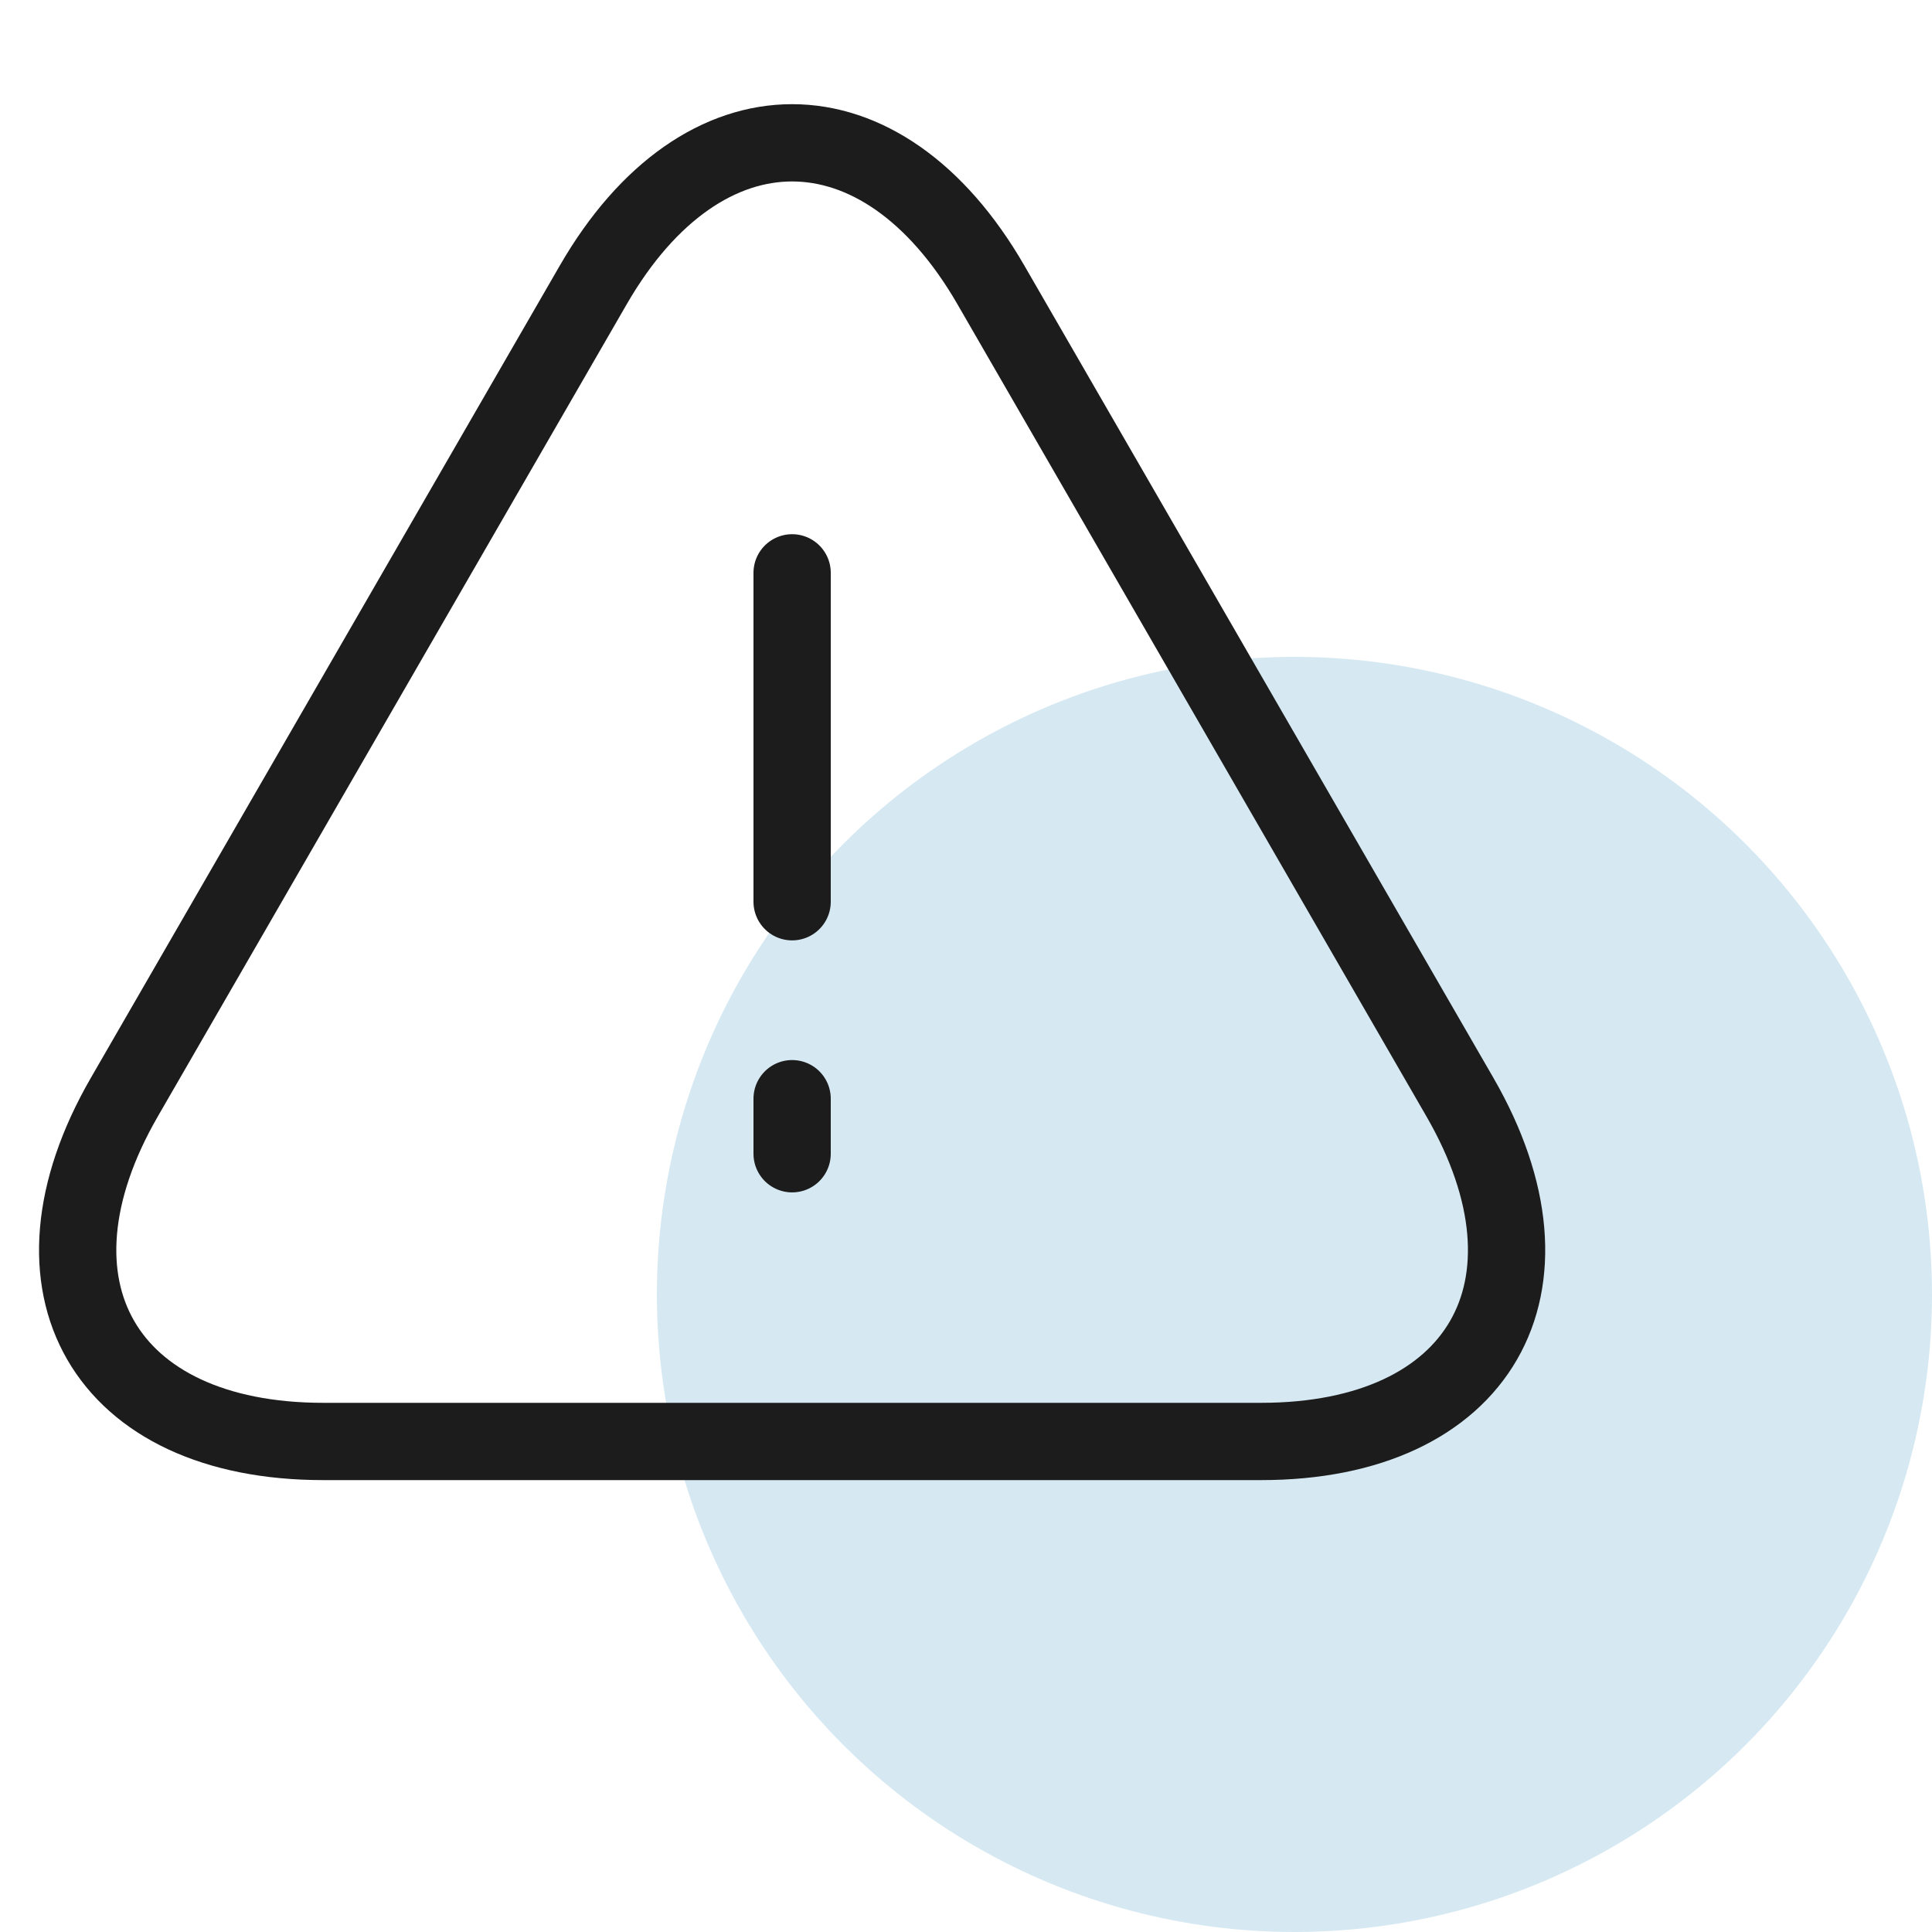
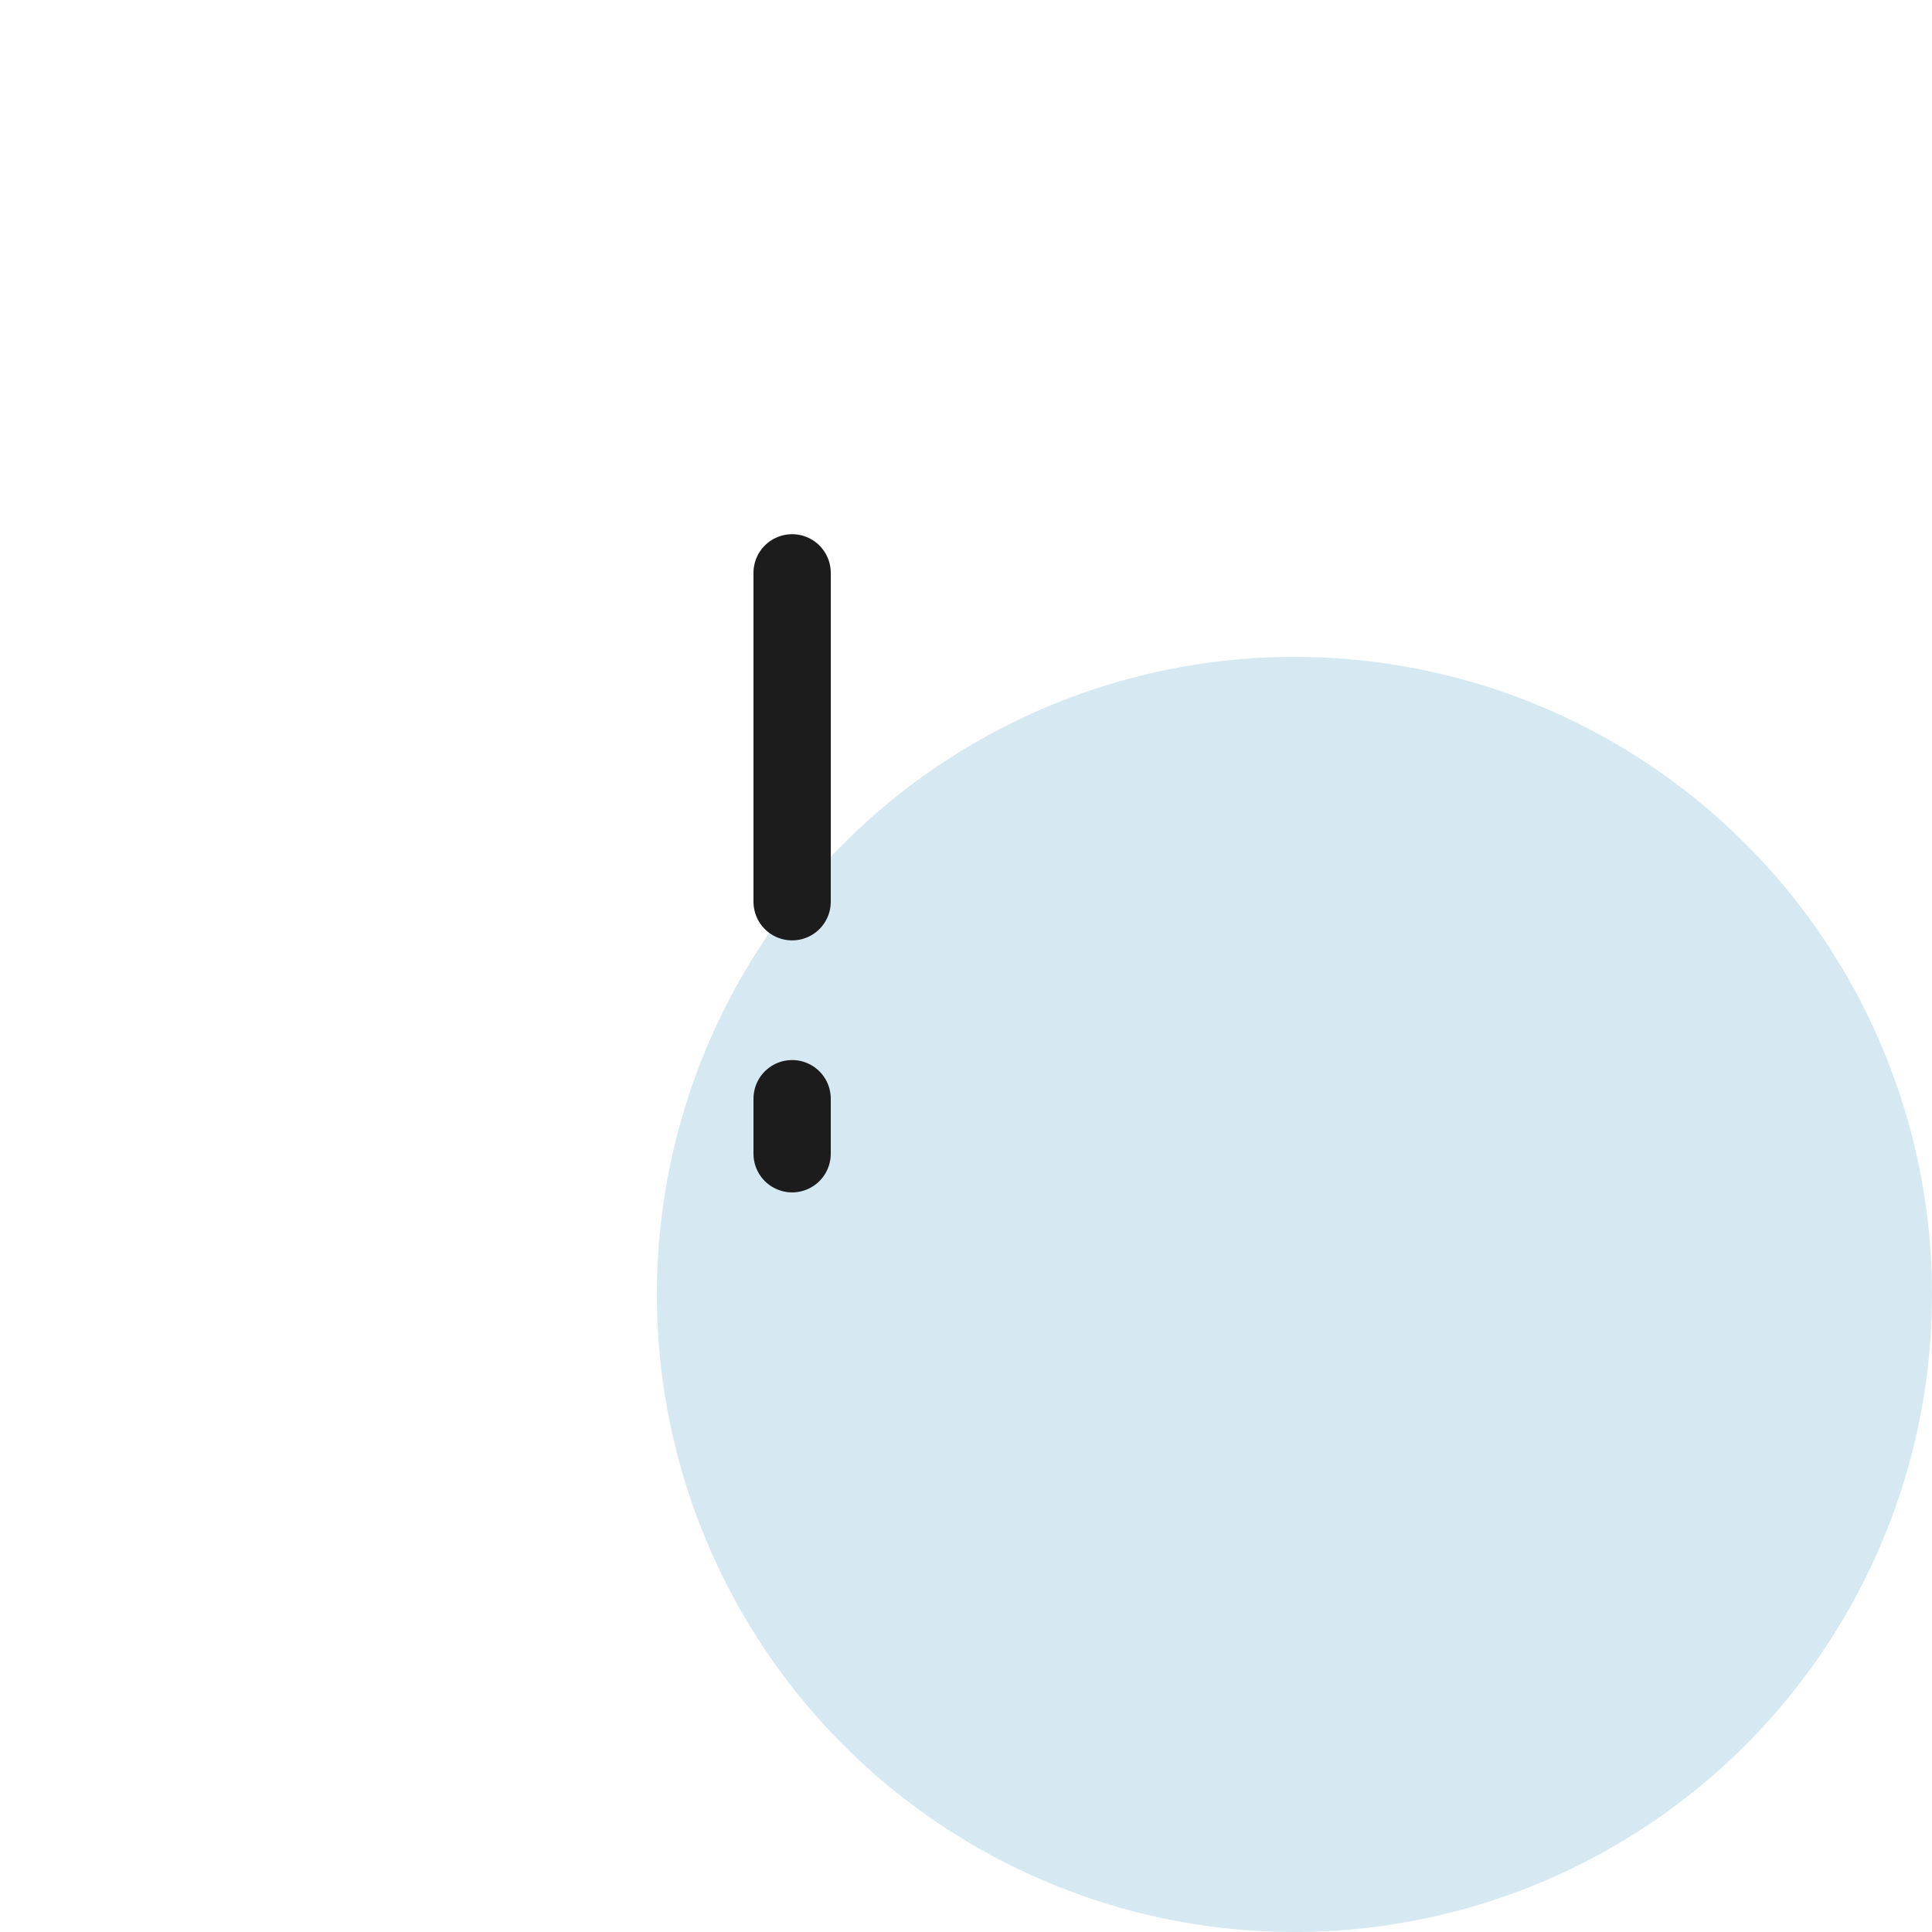
<svg xmlns="http://www.w3.org/2000/svg" version="1.1" viewBox="0 0 50 50">
  <defs>
    <style>
      .cls-1 {
        fill: #d6e9f3;
      }

      .cls-2 {
        fill: none;
        stroke: #1c1c1c;
        stroke-linecap: round;
        stroke-linejoin: round;
        stroke-width: 2px;
      }
    </style>
  </defs>
  <g>
    <g id="Layer_1">
      <g>
        <circle class="cls-1" cx="33.5" cy="33.5" r="16.5" />
        <g>
-           <path class="cls-2" d="M8.365,37.305c-5.662,0-7.977-4.011-5.147-8.911L15.355,7.371c2.829-4.9,7.46-4.9,10.288,0l12.14,21.023c2.829,4.9.514,8.911-5.146,8.911H8.365Z" />
          <g>
-             <path class="cls-2" d="M20.5,15.167" />
            <line class="cls-2" x1="20.5" y1="14.825" x2="20.5" y2="23.337" />
            <line class="cls-2" x1="20.5" y1="28.434" x2="20.5" y2="29.859" />
          </g>
        </g>
      </g>
    </g>
  </g>
</svg>